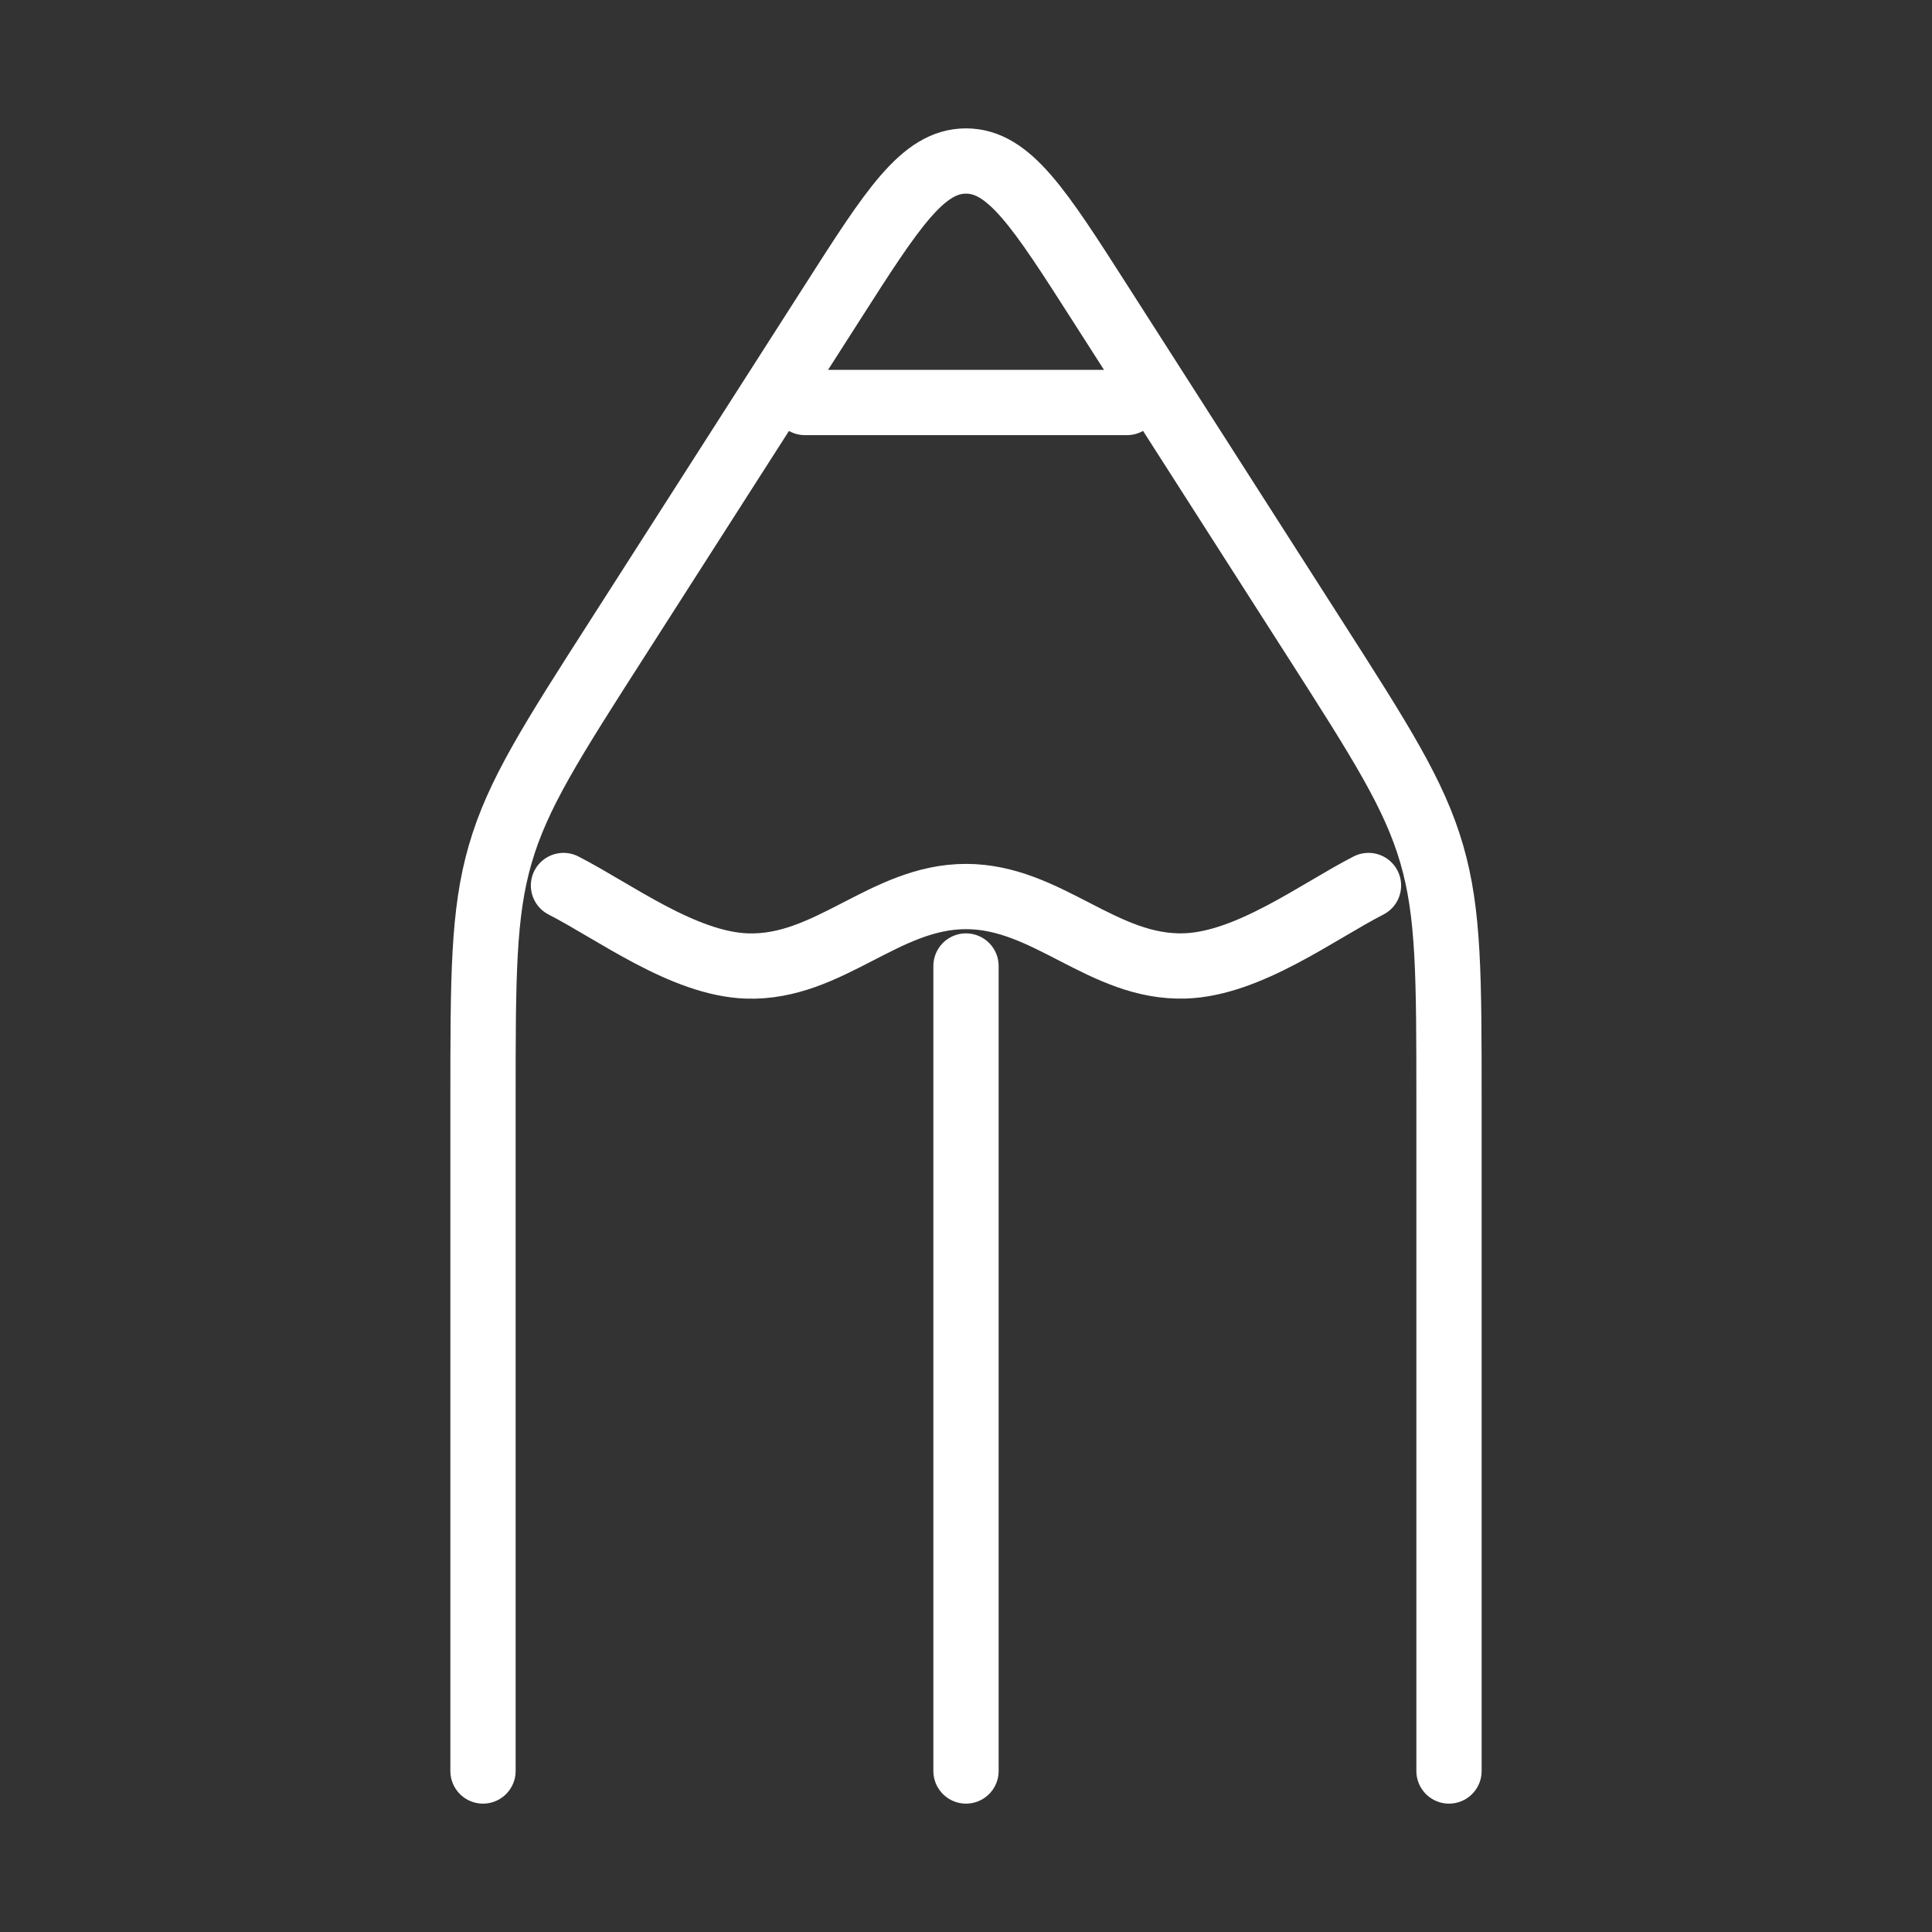
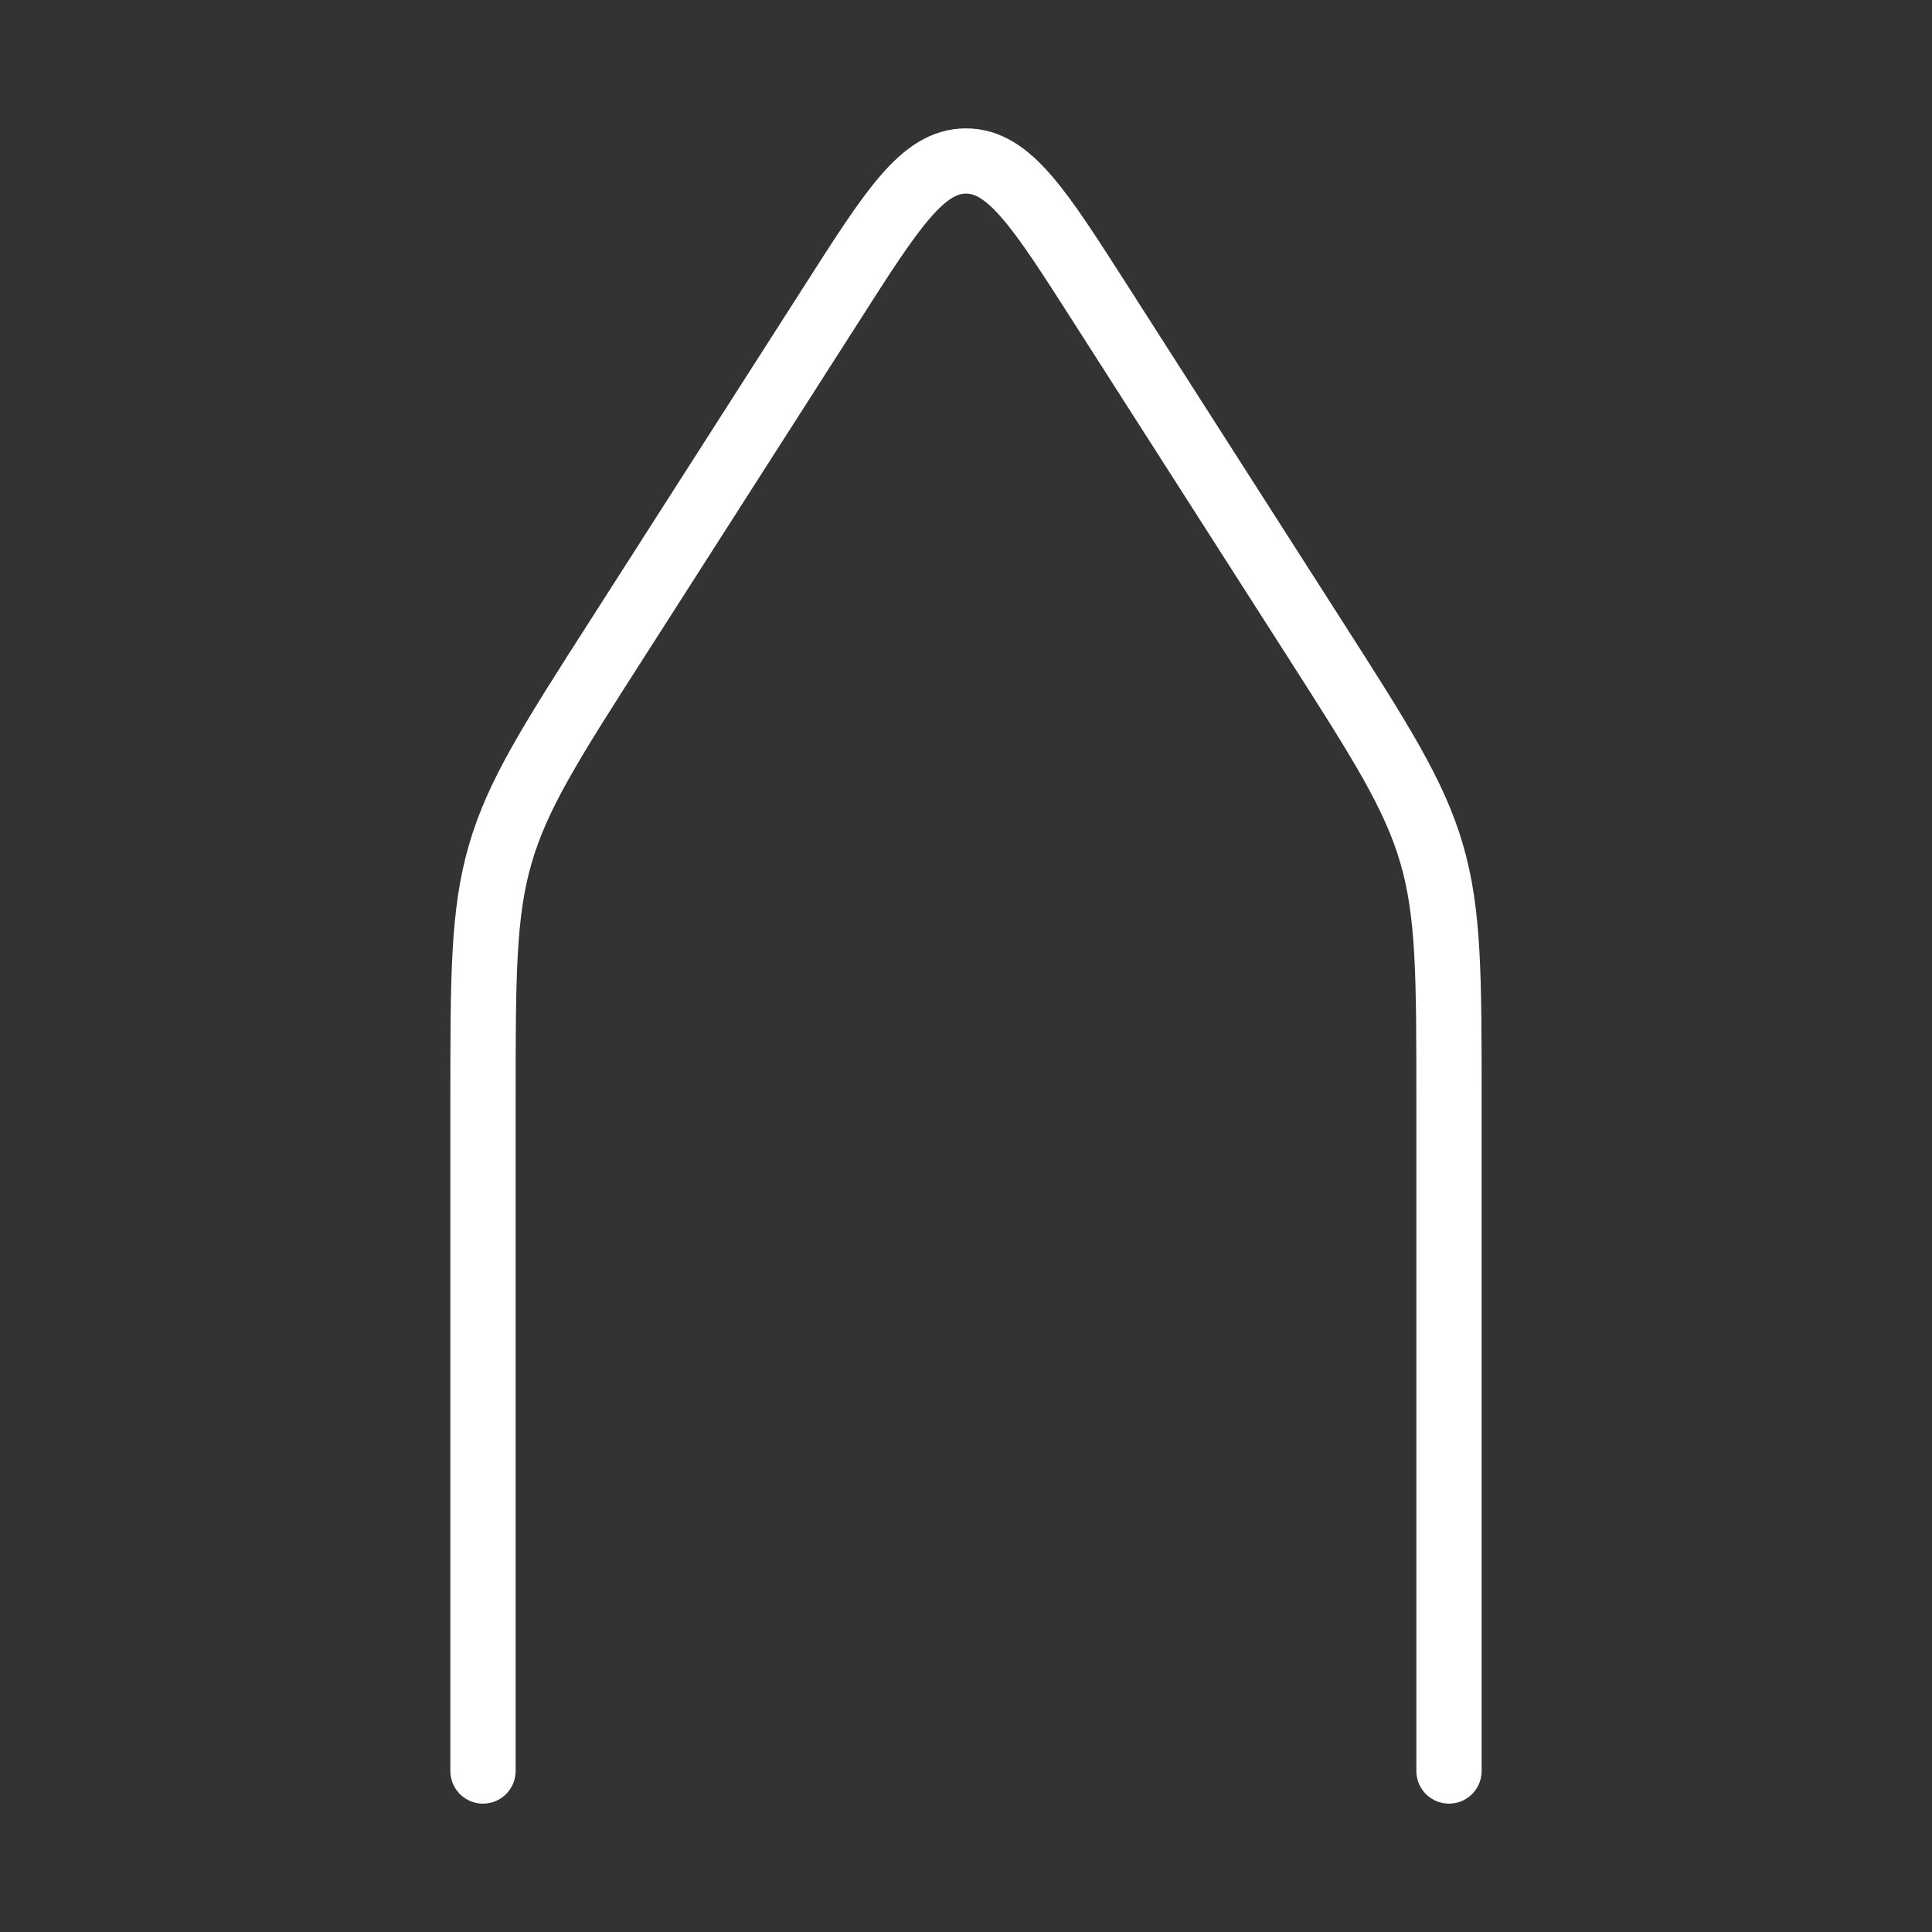
<svg xmlns="http://www.w3.org/2000/svg" width="74" height="74" viewBox="0 0 74 74" fill="none">
  <rect x="0" y="0" width="74" height="74" fill="#333333" stroke="none" />
  <path d="M18.5 67.833V42.223C18.5 37.398 18.5 34.983 19.163 32.708C19.823 30.429 21.105 28.422 23.68 24.404L31.869 11.609C34.188 7.977 35.35 6.167 37 6.167C38.65 6.167 39.812 7.98 42.131 11.606L50.32 24.404C52.892 28.422 54.174 30.429 54.837 32.708C55.5 34.983 55.5 37.395 55.5 42.223V67.833" stroke="white" stroke-width="2.5" stroke-linecap="round" stroke-linejoin="round" />
-   <path d="M21.583 33.917C23.532 34.913 26.174 36.917 28.613 37C31.755 37.099 33.876 34.339 37 34.339C40.123 34.339 42.244 37.099 45.386 36.997C47.825 36.917 50.471 34.913 52.416 33.917M37 37V67.833M30.833 15.417H43.166" stroke="white" stroke-width="2.5" stroke-linecap="round" stroke-linejoin="round" />
</svg>